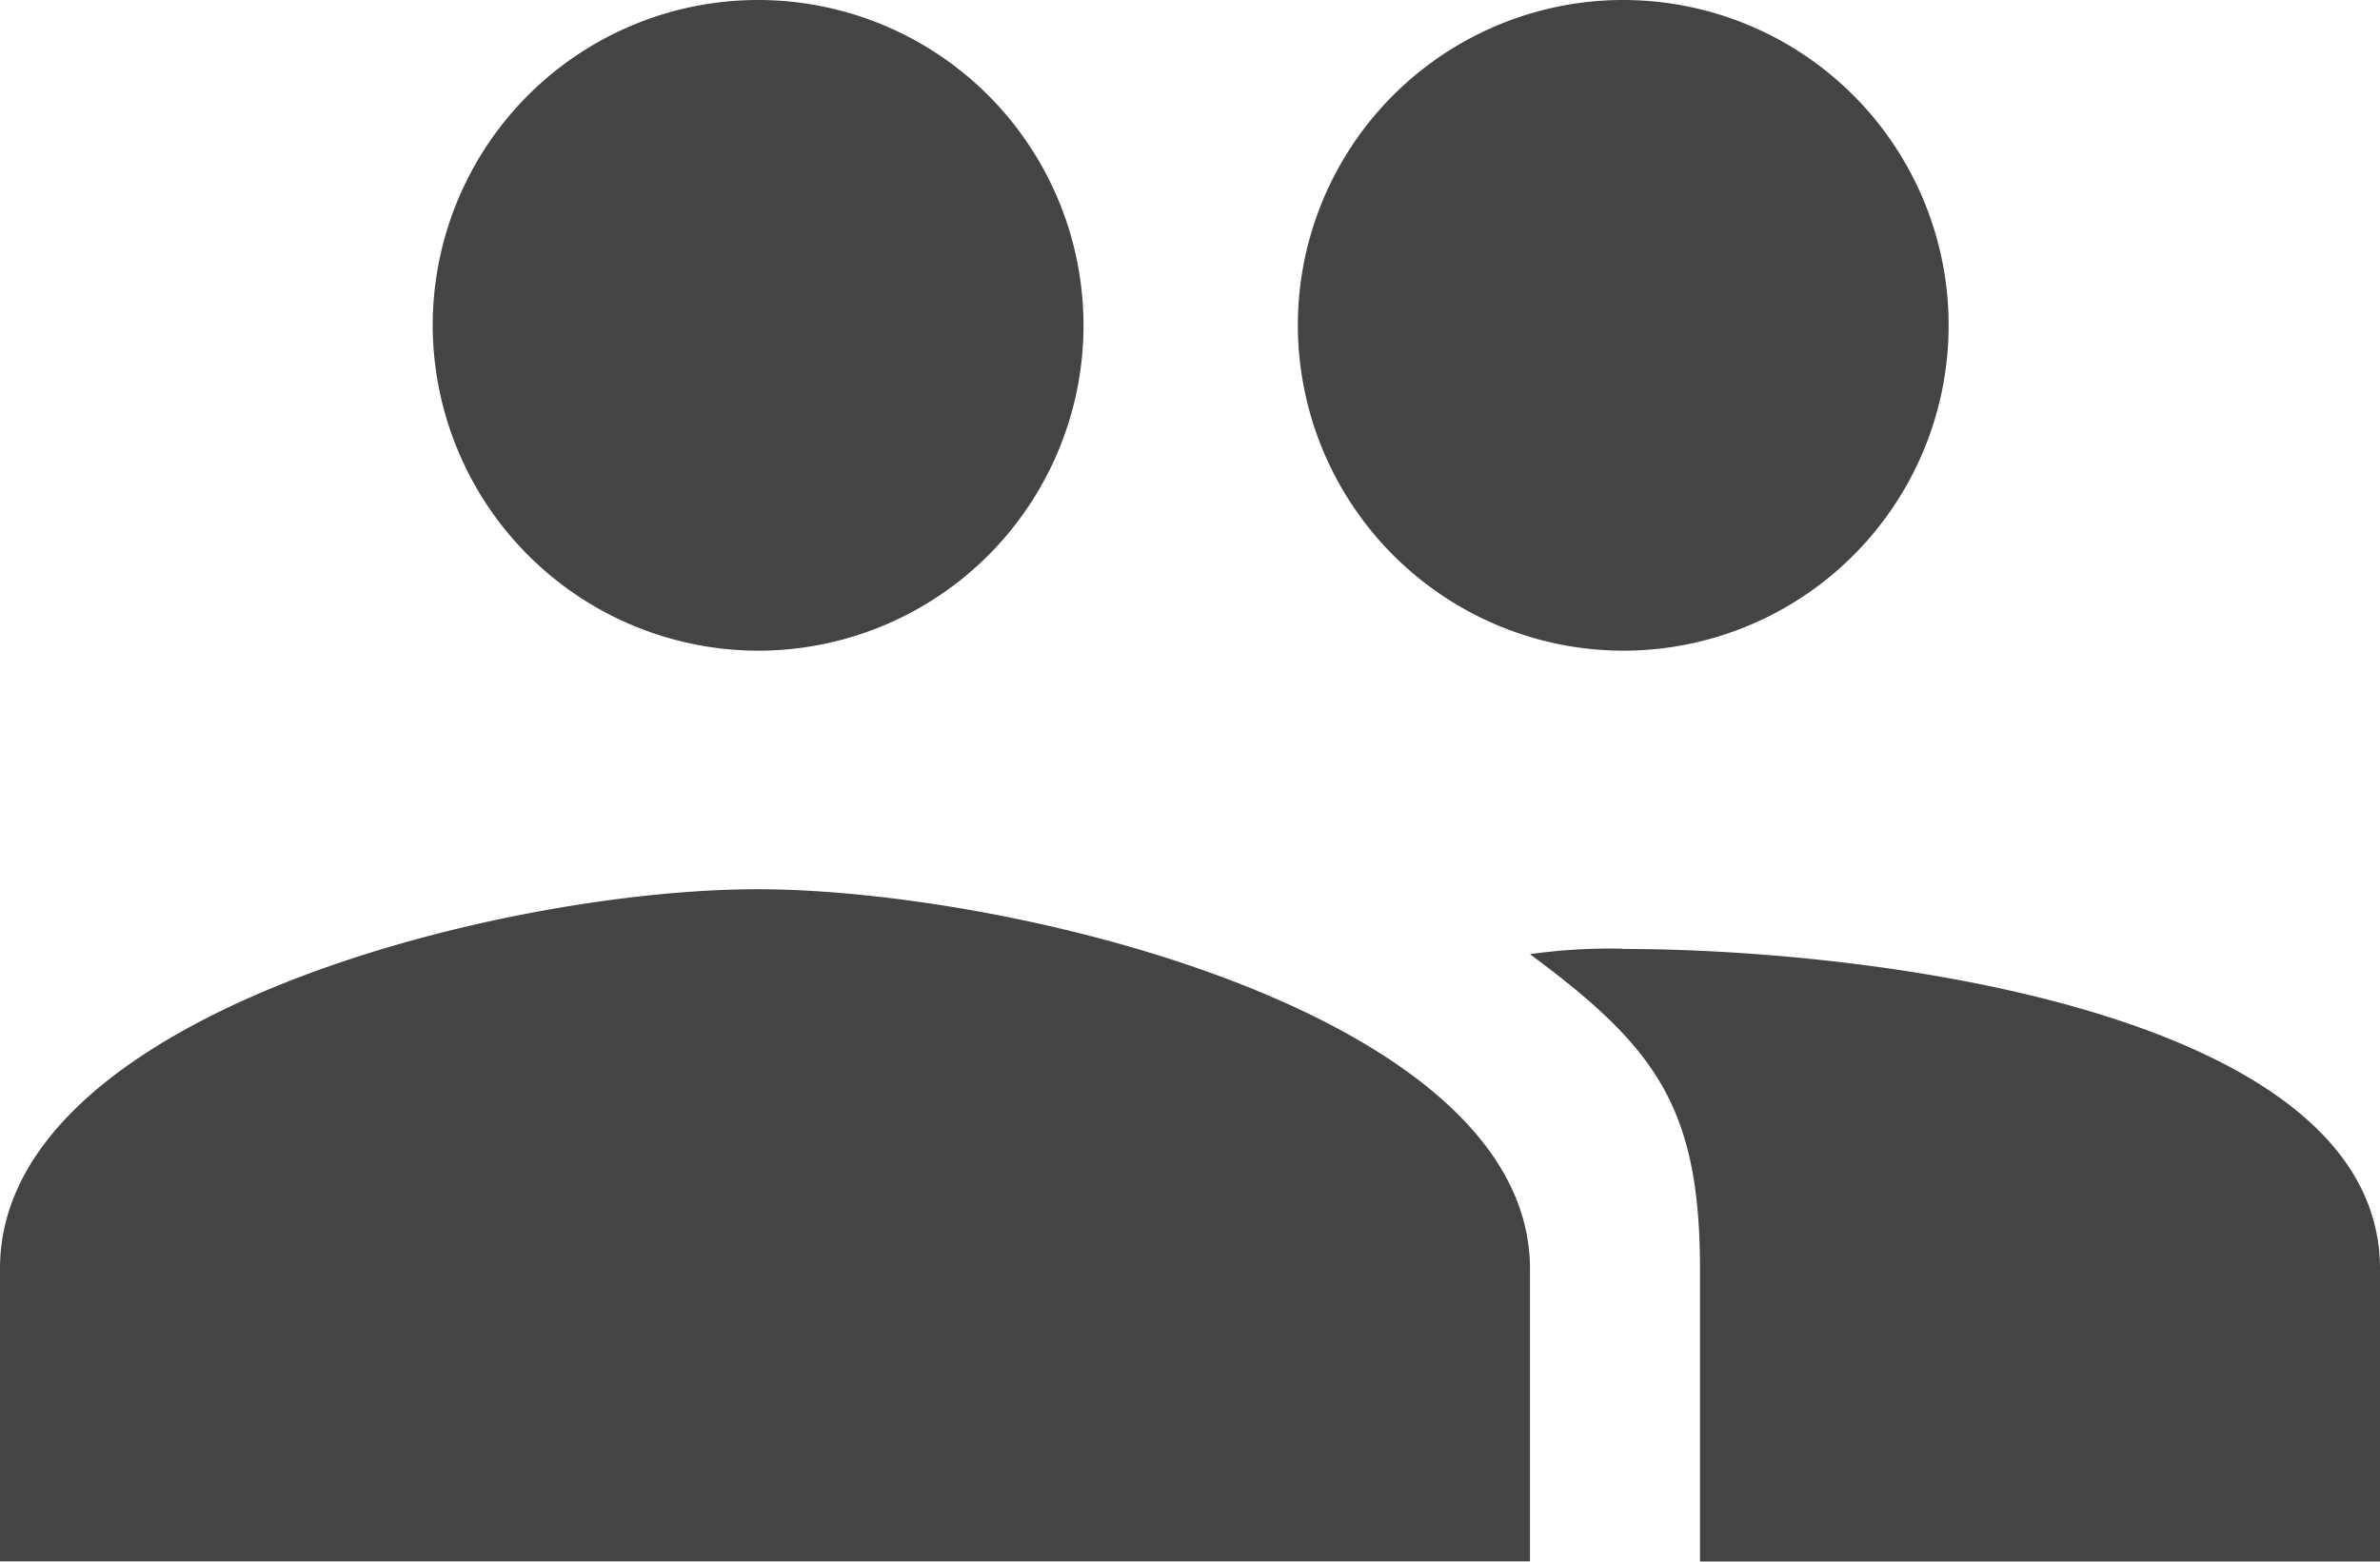
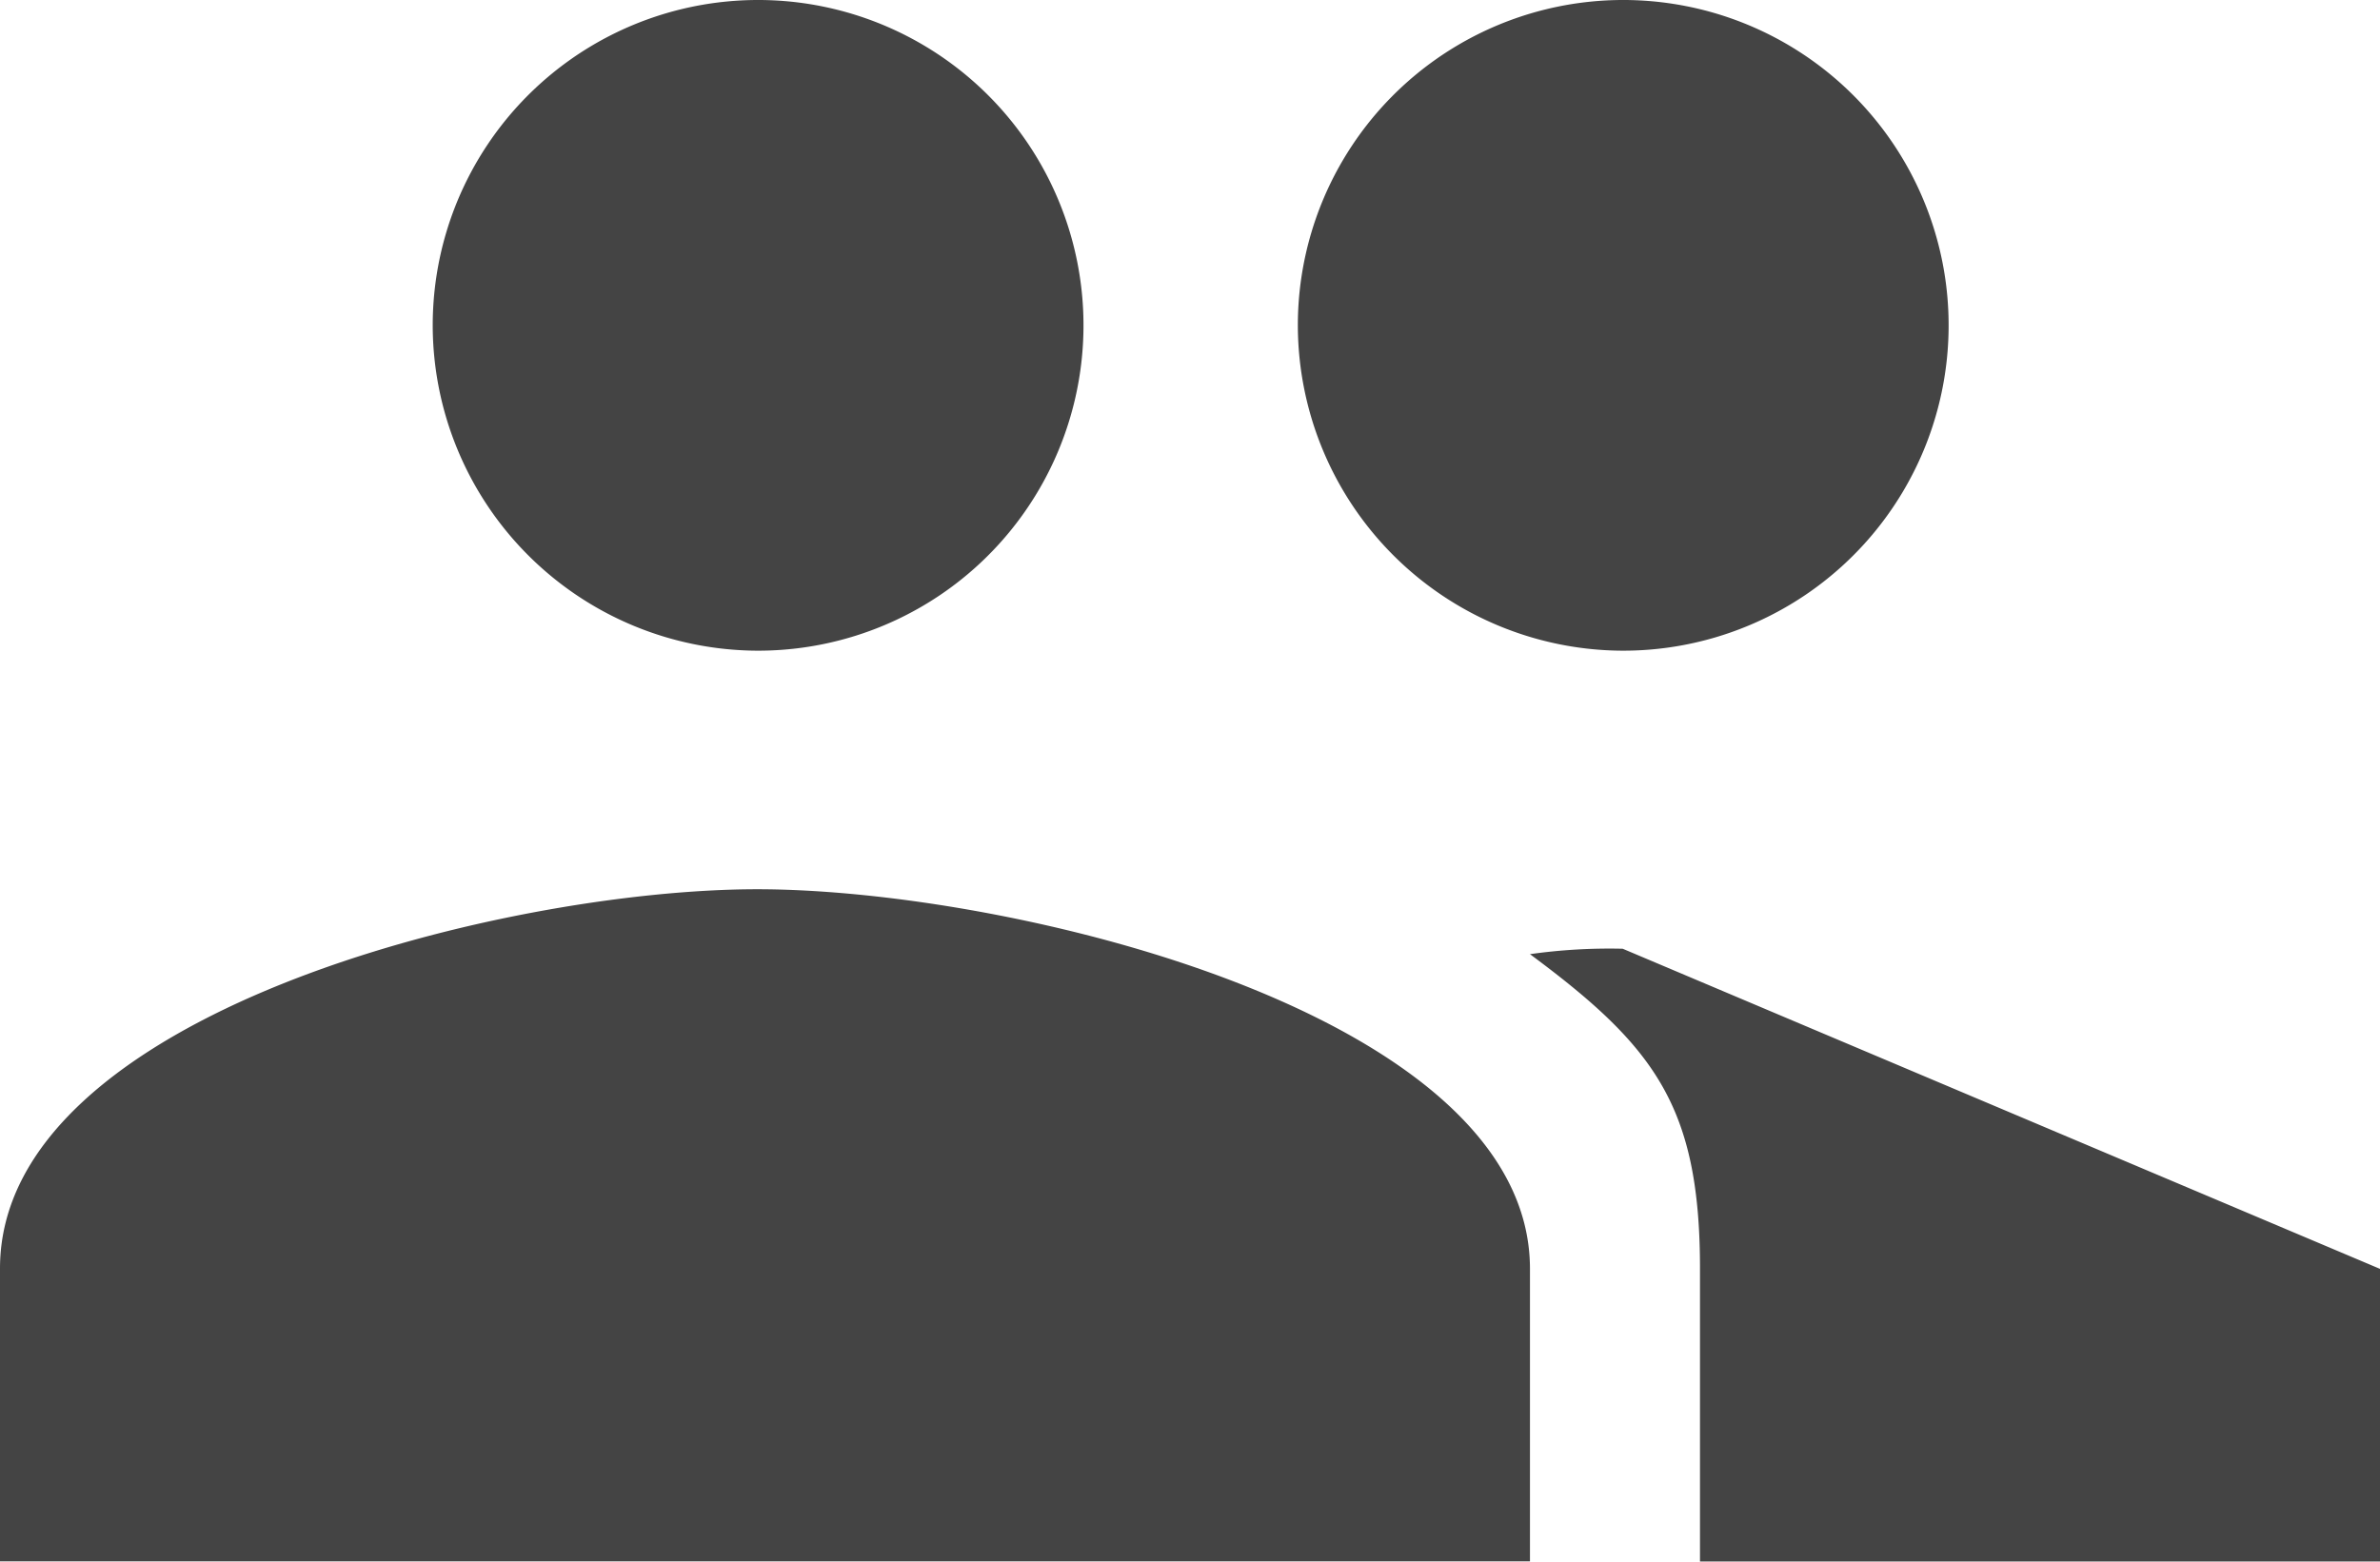
<svg xmlns="http://www.w3.org/2000/svg" width="32" height="21" viewBox="0 0 32 21">
-   <path id="Icon_ionic-md-people" data-name="Icon ionic-md-people" d="M24.068,16.625A4.375,4.375,0,1,0,19.7,12.25,4.382,4.382,0,0,0,24.068,16.625Zm-11.636,0A4.375,4.375,0,1,0,8.068,12.25,4.382,4.382,0,0,0,12.432,16.625Zm0,3.208c-3.418,0-10.182,1.677-10.182,5.1v3.938H22.821V24.938C22.821,21.51,15.85,19.833,12.432,19.833Zm11.636.8a7.606,7.606,0,0,0-1.247.073c1.673,1.24,2.286,2.042,2.286,4.229v3.938H34.25V24.938C34.25,21.51,27.487,20.636,24.068,20.636Z" transform="translate(-2.25 -7.875)" fill="#444" />
+   <path id="Icon_ionic-md-people" data-name="Icon ionic-md-people" d="M24.068,16.625A4.375,4.375,0,1,0,19.7,12.25,4.382,4.382,0,0,0,24.068,16.625Zm-11.636,0A4.375,4.375,0,1,0,8.068,12.25,4.382,4.382,0,0,0,12.432,16.625Zm0,3.208c-3.418,0-10.182,1.677-10.182,5.1v3.938H22.821V24.938C22.821,21.51,15.85,19.833,12.432,19.833Zm11.636.8a7.606,7.606,0,0,0-1.247.073c1.673,1.24,2.286,2.042,2.286,4.229v3.938H34.25V24.938Z" transform="translate(-2.25 -7.875)" fill="#444" />
</svg>